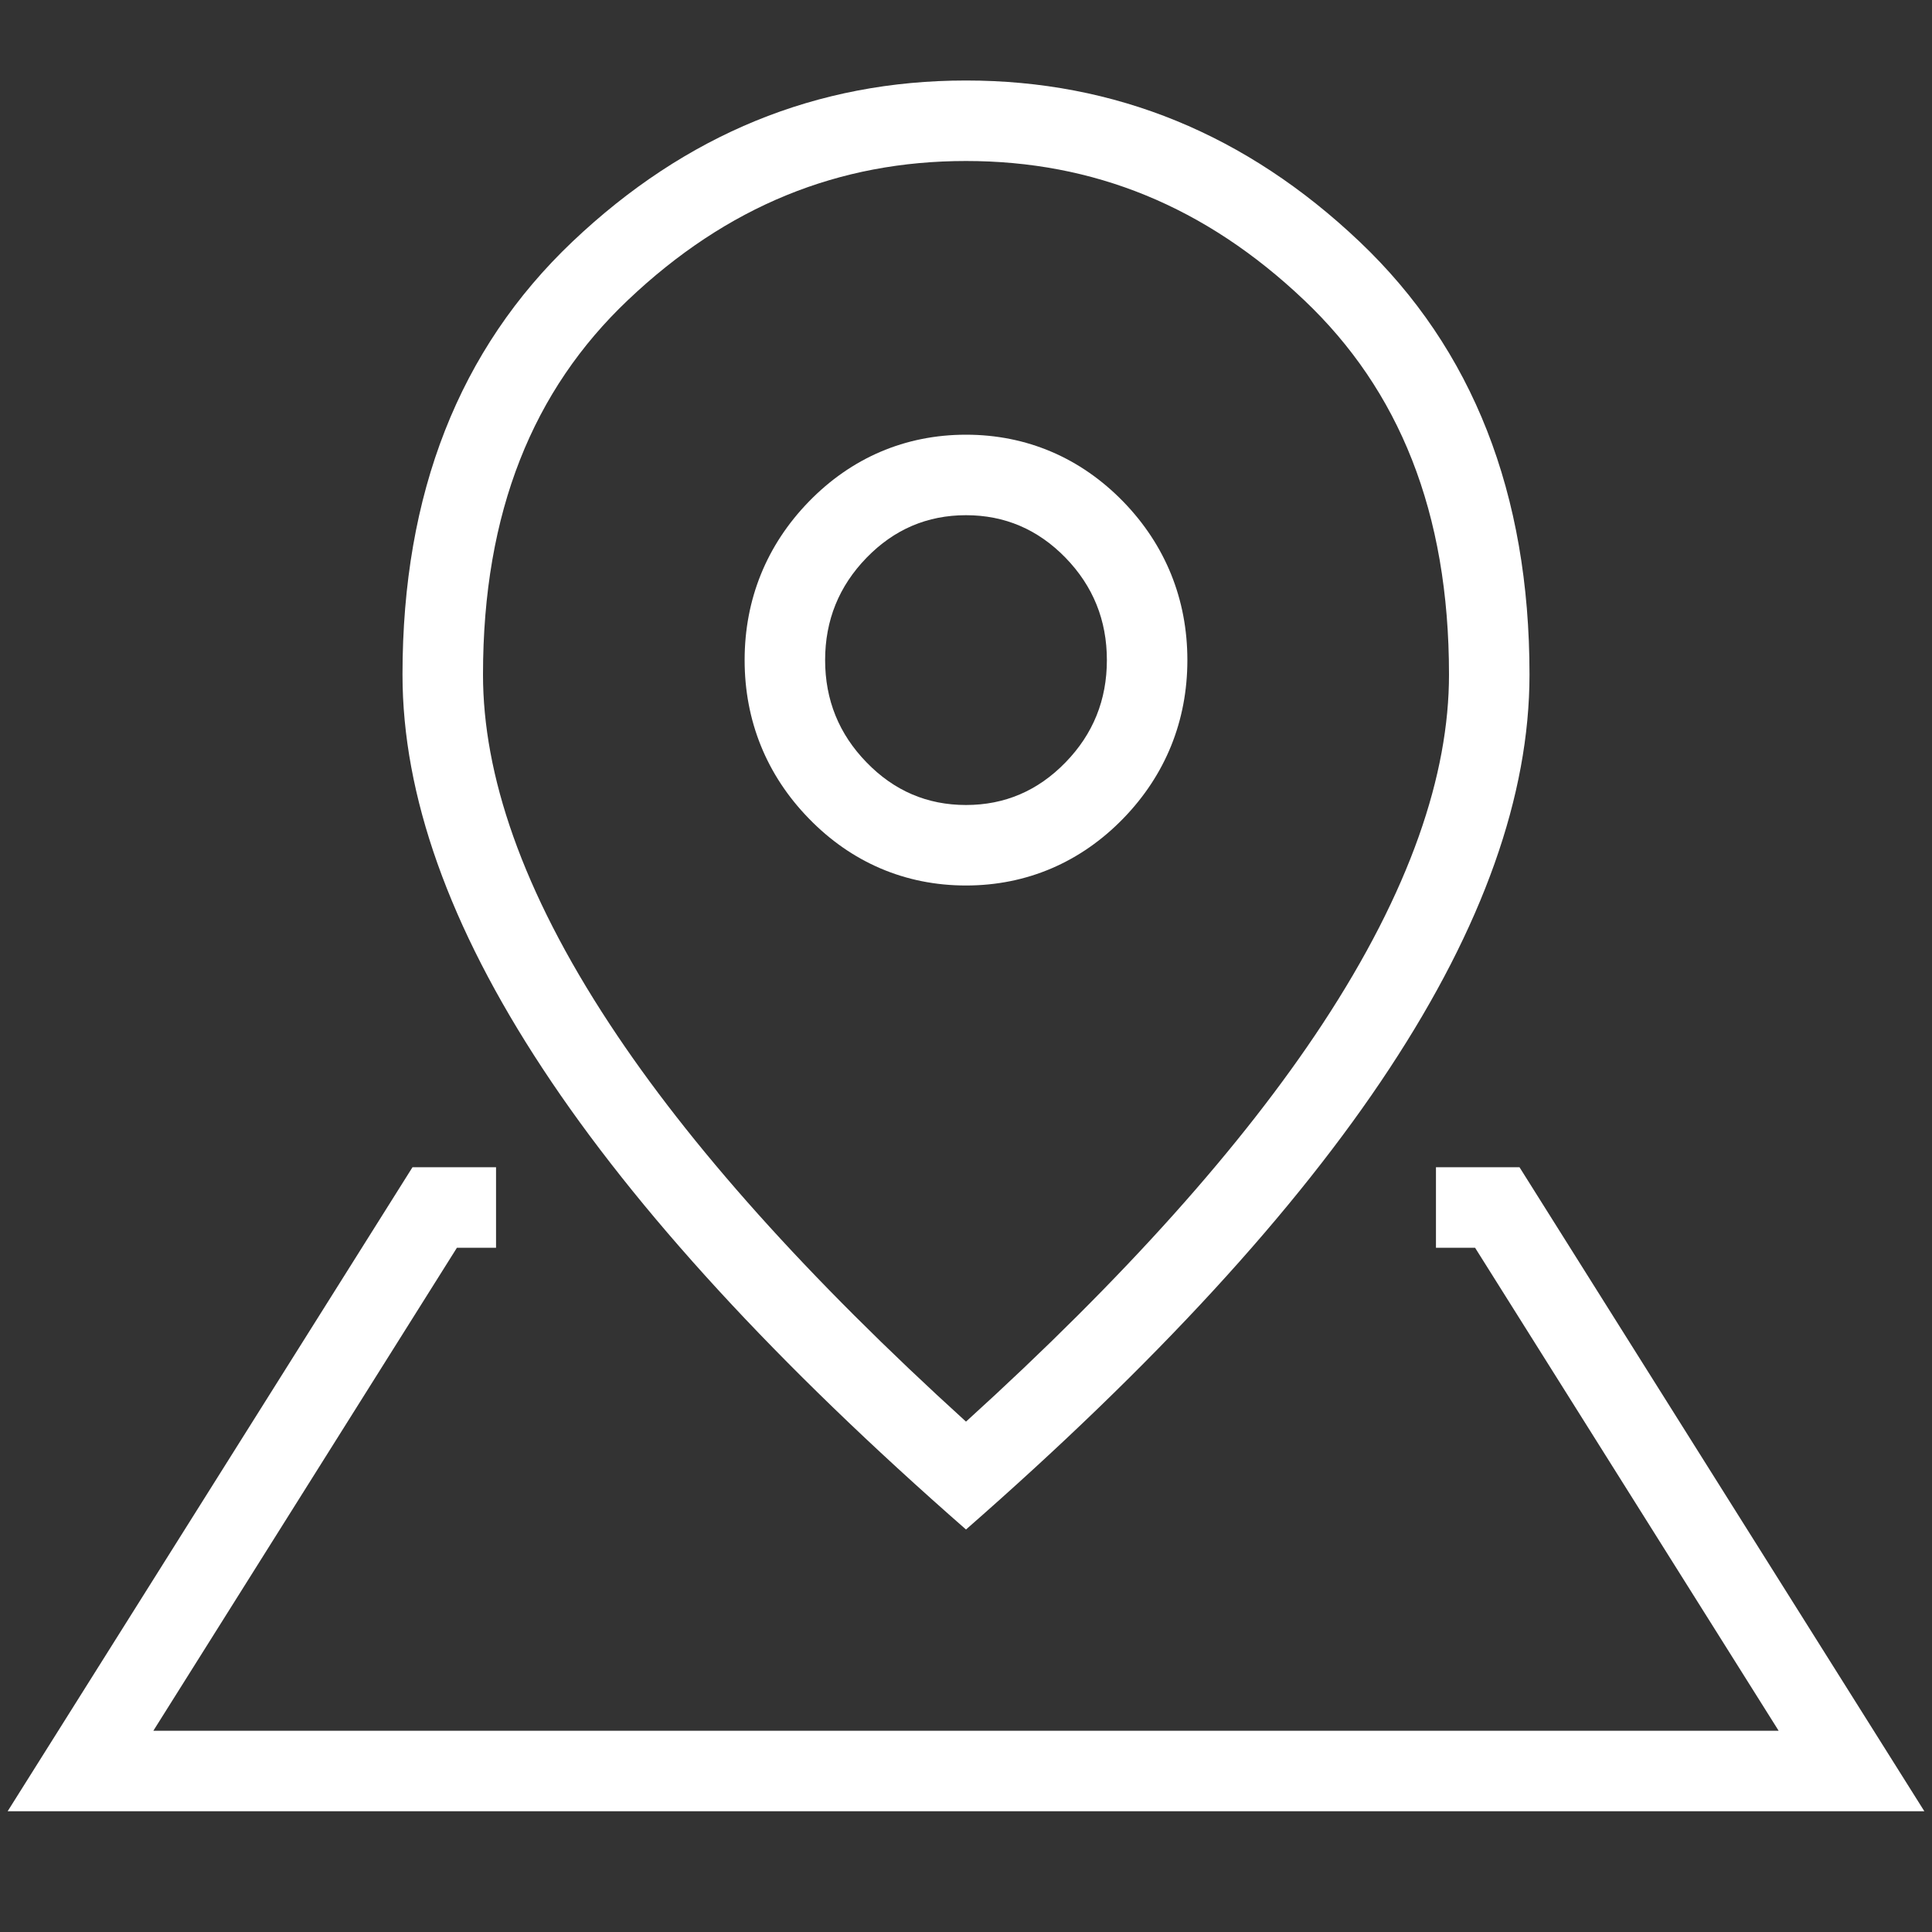
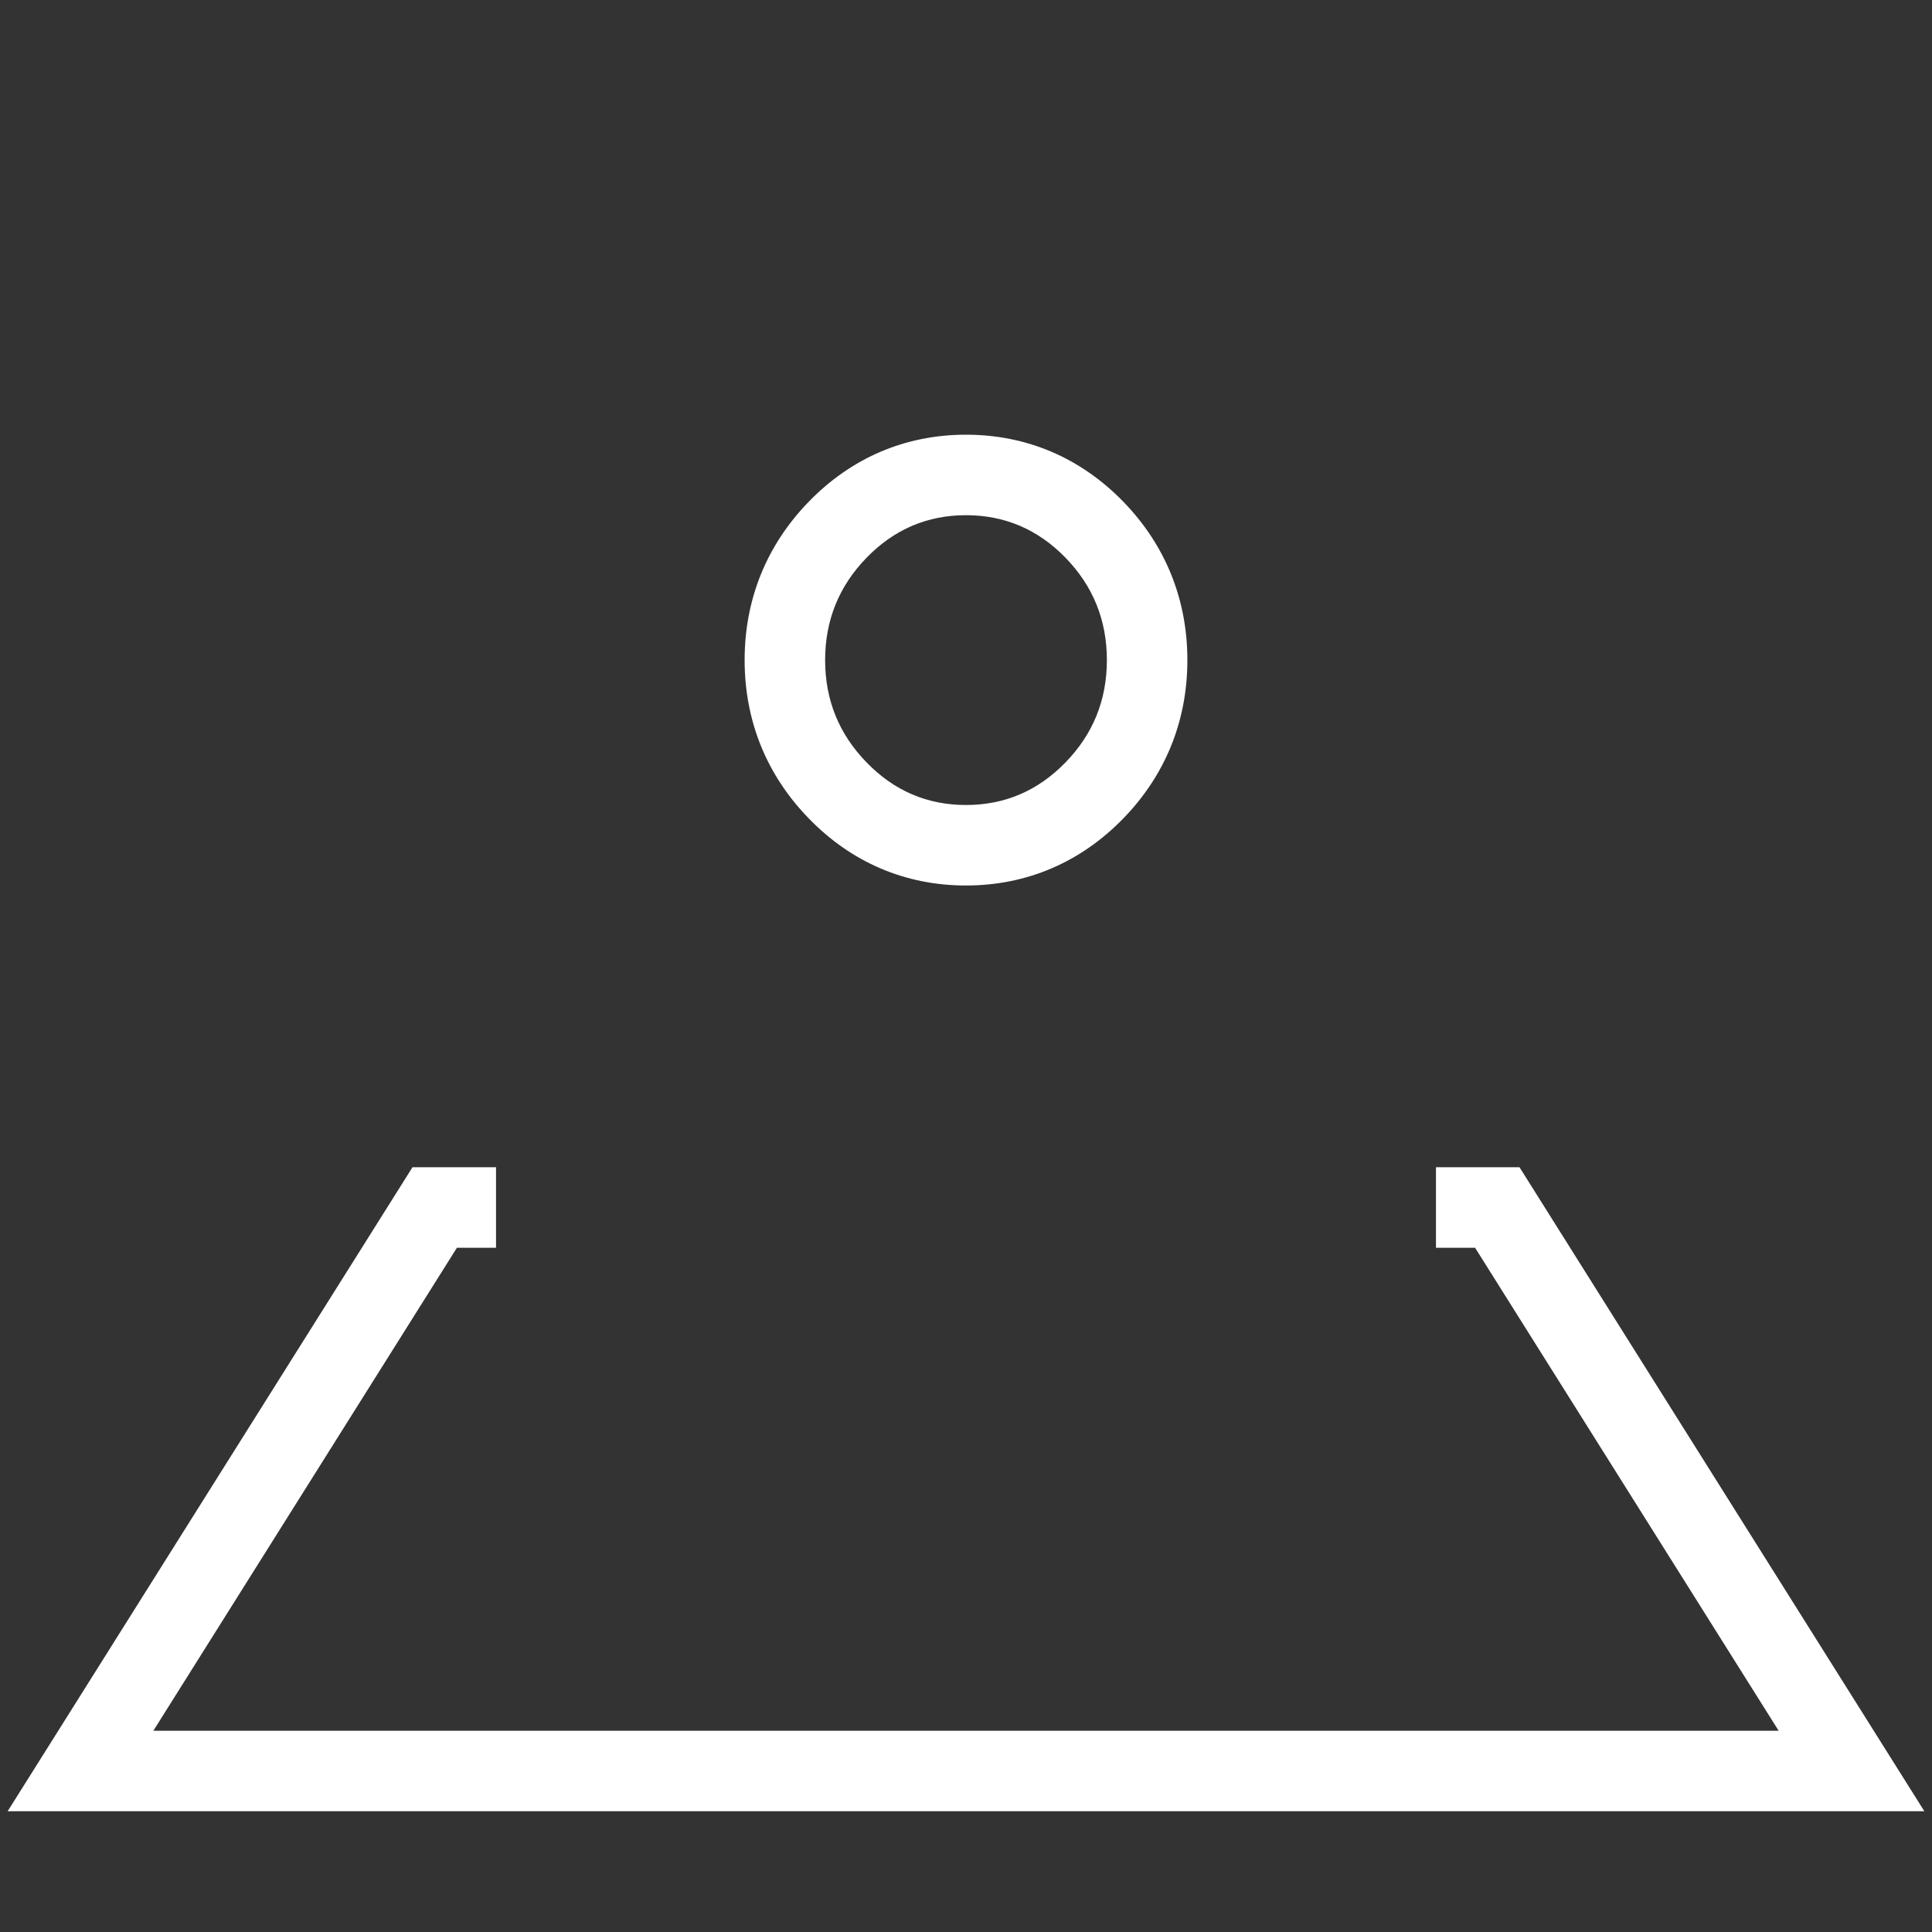
<svg xmlns="http://www.w3.org/2000/svg" width="24" height="24" viewBox="0 0 24 24" fill="none">
  <rect x="0" y="0" width="24" height="24" fill="#333333" stroke="none" />
  <path fill-rule="evenodd" clip-rule="evenodd" d="M14.75 8.2C14.75 7.447 14.479 6.773 13.954 6.232L13.953 6.231C13.426 5.69 12.758 5.4 12 5.4C11.242 5.4 10.574 5.69 10.048 6.231C9.522 6.772 9.25 7.446 9.25 8.2C9.25 8.953 9.522 9.628 10.048 10.168C10.574 10.71 11.242 11 12 11C12.758 11 13.427 10.709 13.953 10.168C14.479 9.627 14.75 8.953 14.75 8.2ZM13.75 8.2C13.75 7.705 13.579 7.281 13.236 6.928C12.893 6.576 12.481 6.4 12 6.4C11.519 6.4 11.107 6.576 10.765 6.928C10.422 7.281 10.25 7.705 10.25 8.2C10.25 8.695 10.422 9.119 10.765 9.471C11.107 9.824 11.519 10 12 10C12.481 10 12.893 9.824 13.236 9.471C13.579 9.119 13.75 8.695 13.75 8.2Z" fill="white" />
-   <path fill-rule="evenodd" clip-rule="evenodd" d="M12 1C13.852 1 15.482 1.667 16.889 3.002C18.296 4.338 19 6.13 19 8.38C19 9.88 18.421 11.511 17.261 13.273C16.102 15.036 14.348 16.945 12 19C9.652 16.945 7.899 15.036 6.74 13.273C5.58 11.511 5 9.88 5 8.38C5 6.13 5.704 4.338 7.111 3.002C8.518 1.667 10.148 1 12 1ZM18 8.38C18 9.62 17.52 11.061 16.426 12.724C15.44 14.222 13.974 15.868 12 17.66C10.027 15.868 8.56 14.223 7.575 12.724C6.481 11.061 6 9.62 6 8.38C6 6.357 6.623 4.844 7.8 3.728C9.03 2.56 10.417 2 12 2C13.583 2 14.97 2.56 16.2 3.728C17.377 4.844 18 6.357 18 8.38Z" fill="white" />
  <path d="M5.124 14.5L0.095 22.5H23.905L18.876 14.5H17.838V15.5H18.324L22.095 21.5H1.905L5.676 15.5H6.162V14.5H5.124Z" fill="white" />
</svg>